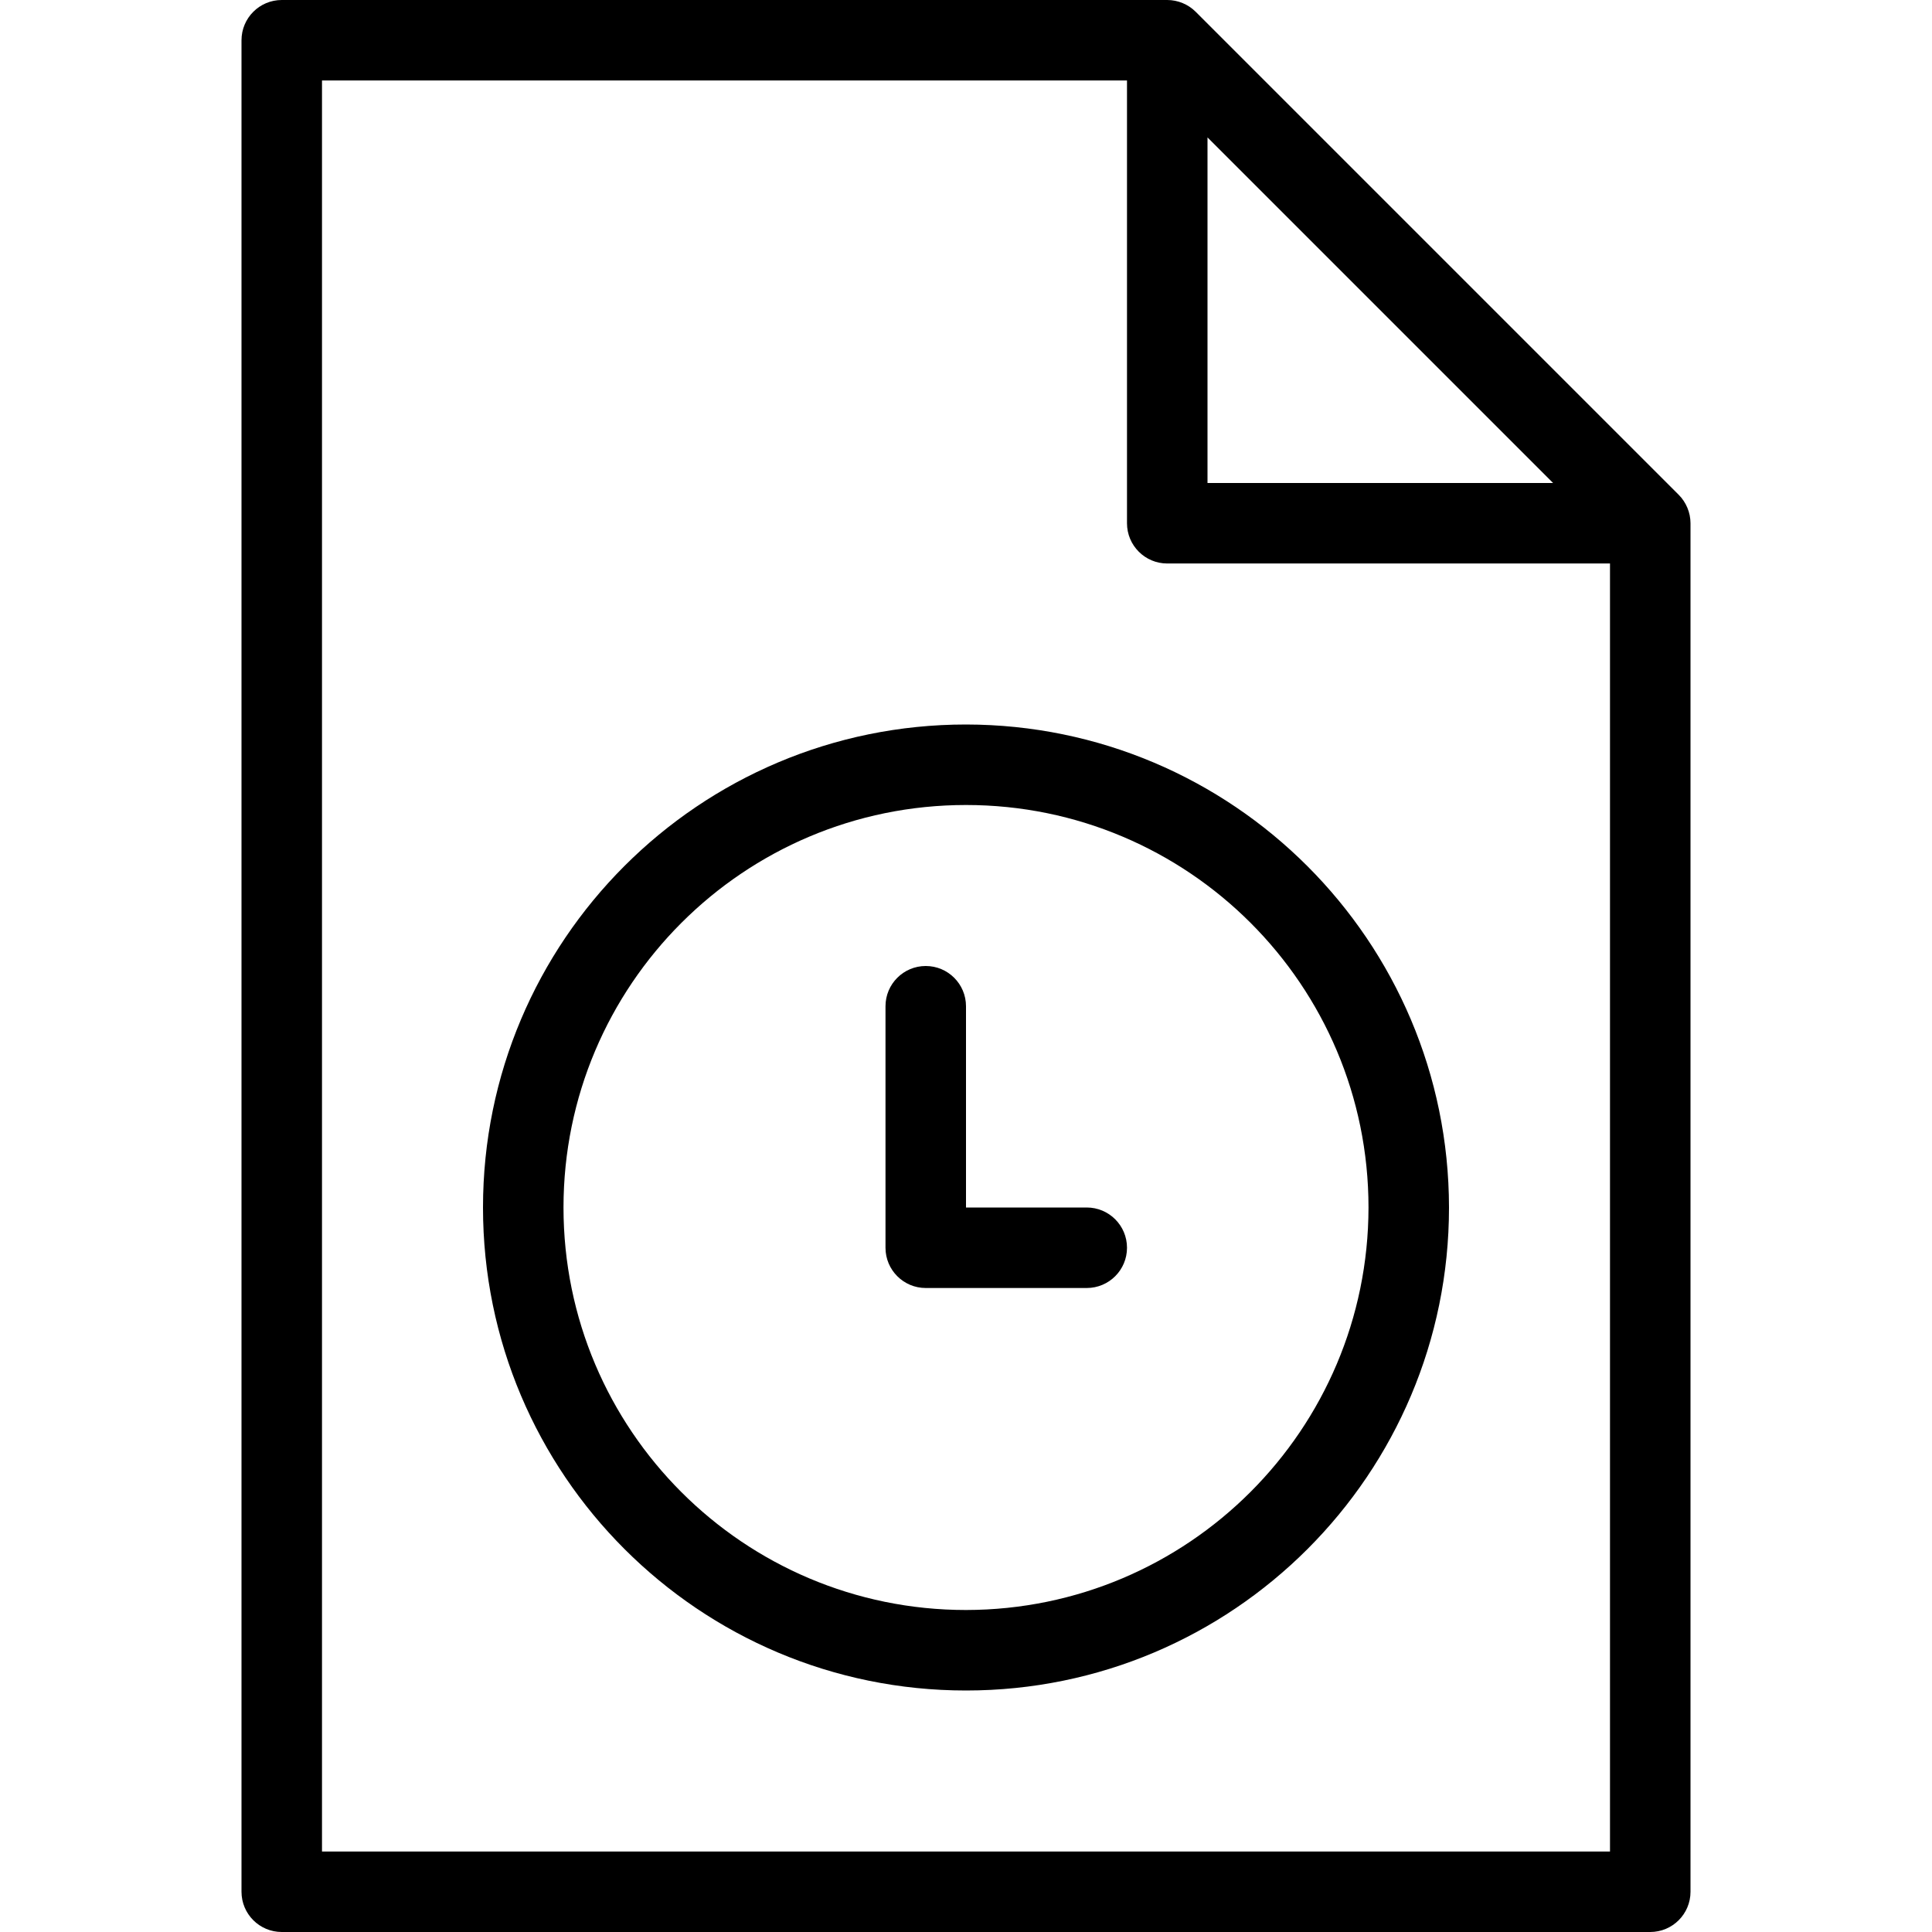
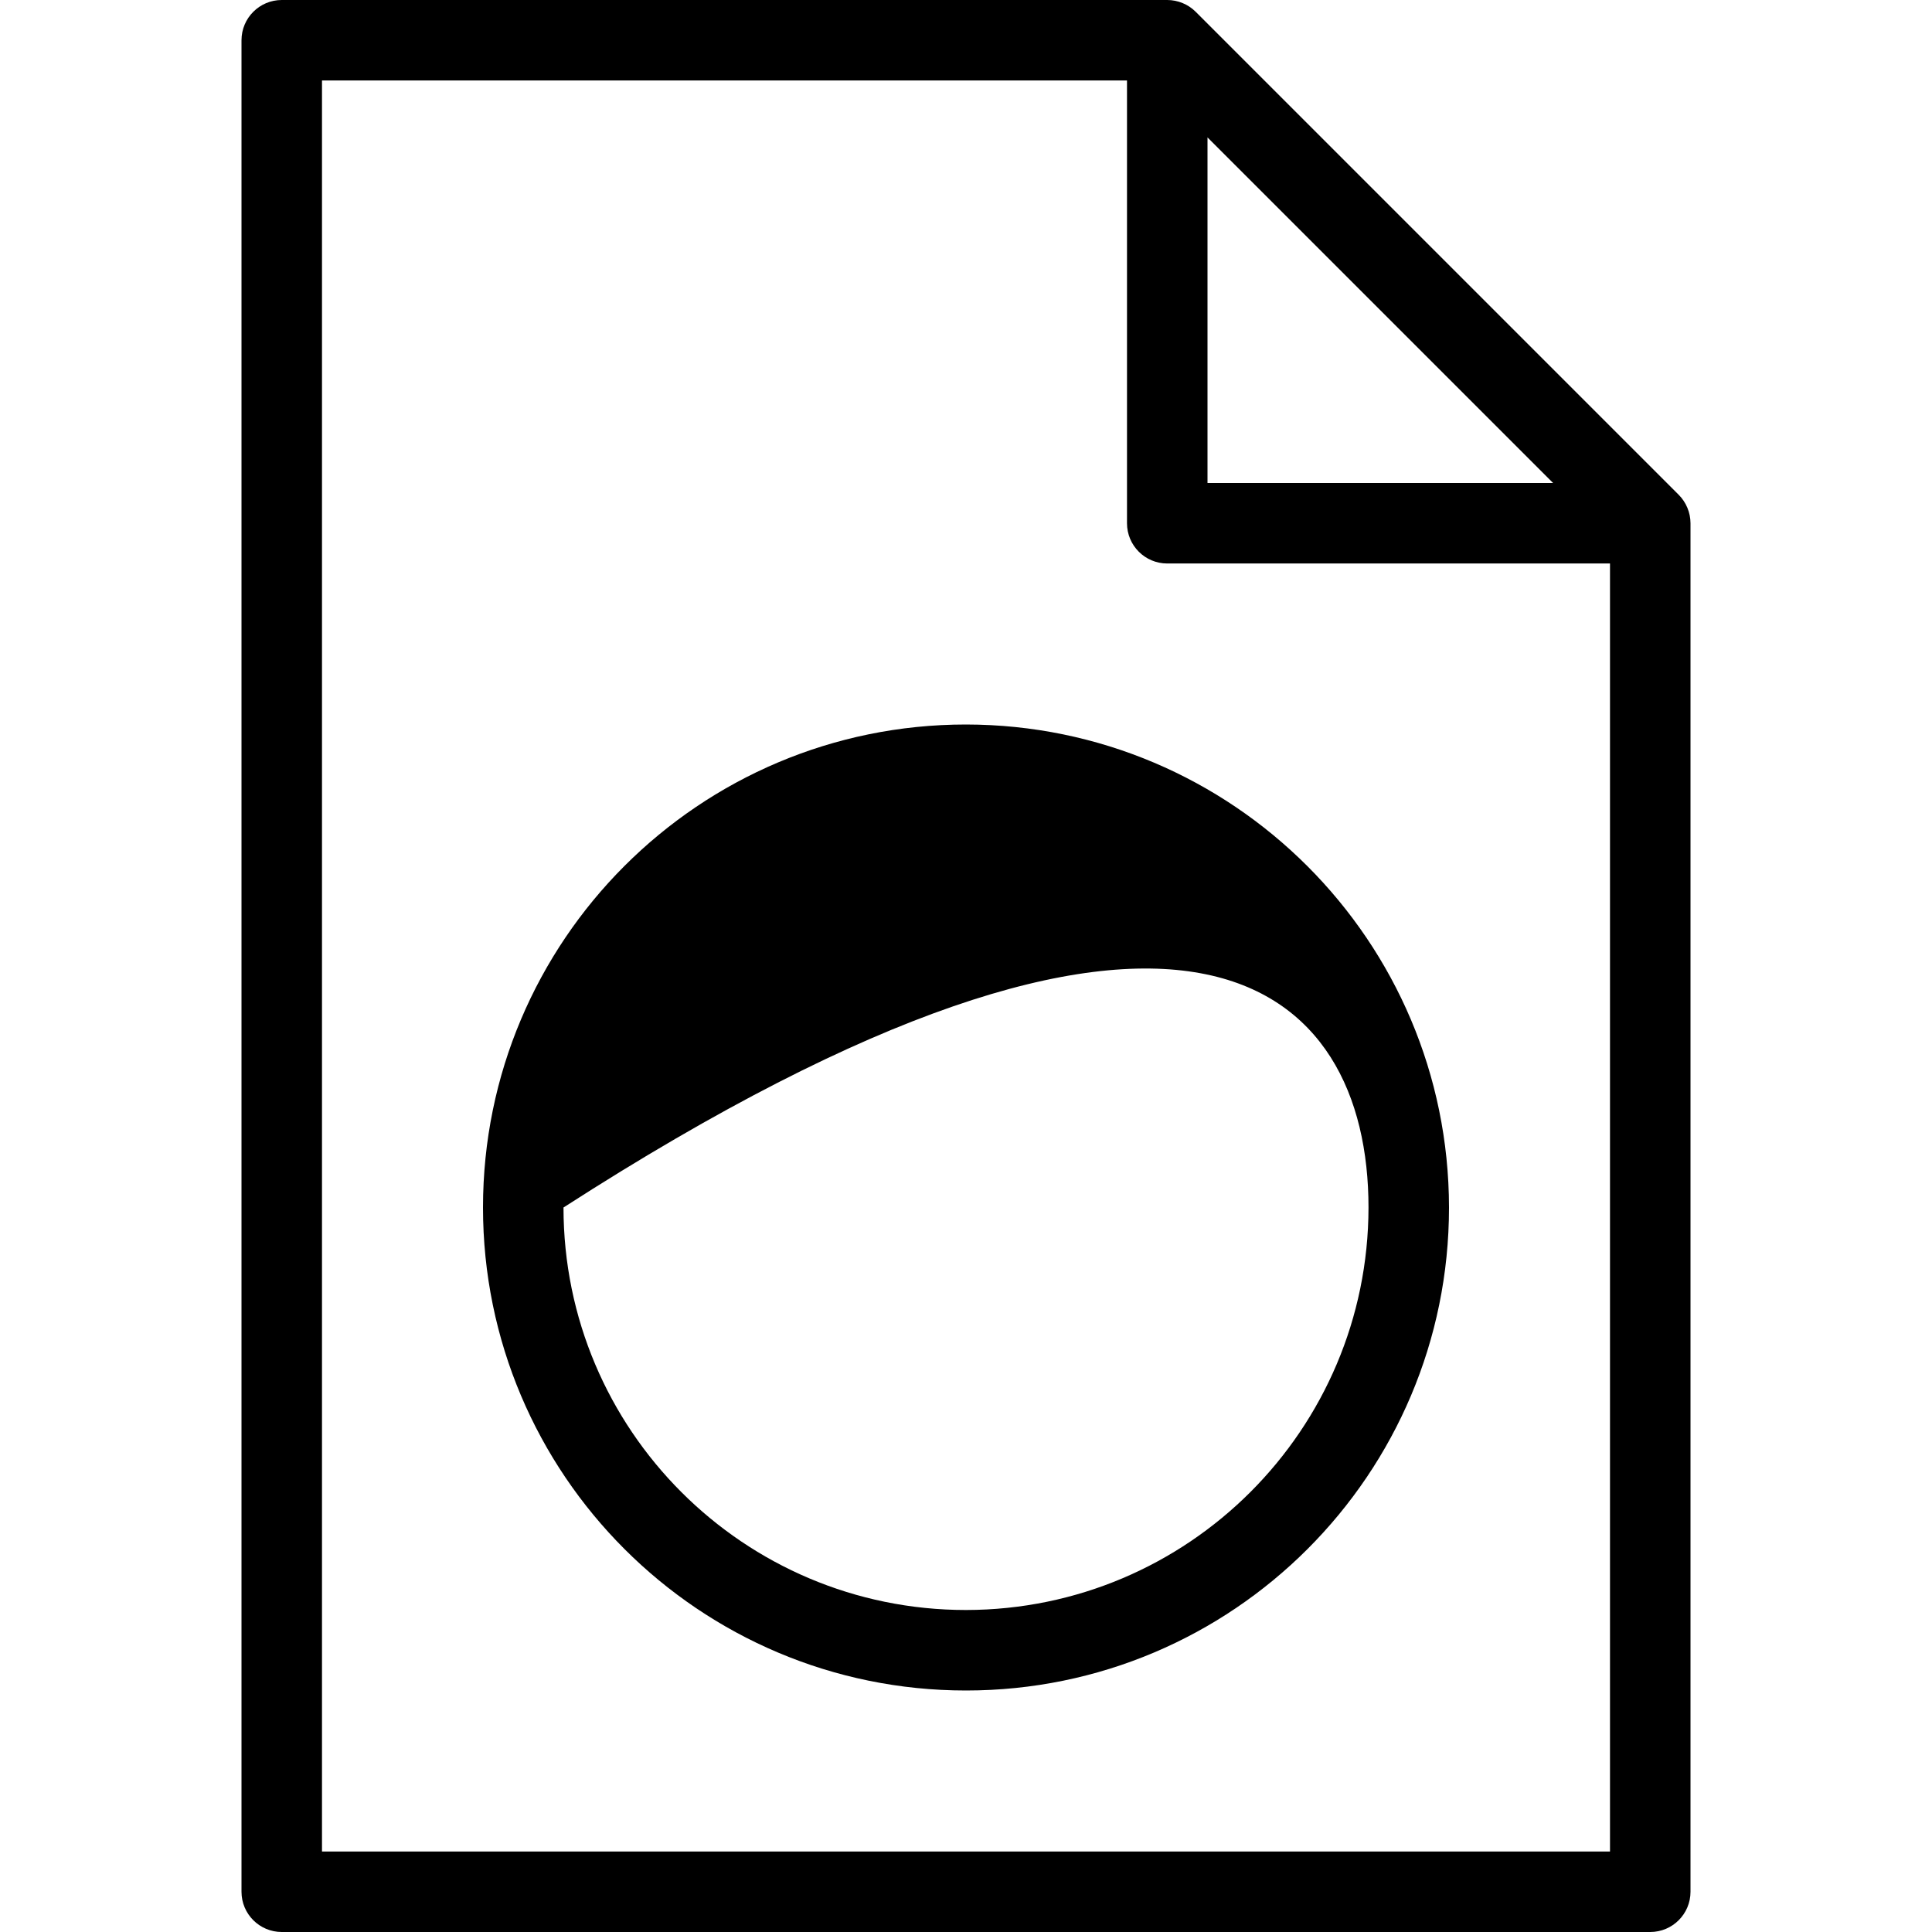
<svg xmlns="http://www.w3.org/2000/svg" fill="#000000" height="800px" width="800px" version="1.1" id="Layer_1" viewBox="0 0 512 512" xml:space="preserve">
  <g>
    <g>
      <g>
        <path d="M447.168,134.56c-0.535-1.288-1.318-2.459-2.304-3.445l-128-128c-2.003-1.988-4.709-3.107-7.531-3.115H74.667     C68.776,0,64,4.776,64,10.667v490.667C64,507.224,68.776,512,74.667,512h362.667c5.891,0,10.667-4.776,10.667-10.667V138.667     C447.997,137.256,447.714,135.86,447.168,134.56z M320,36.416L411.584,128H320V36.416z M426.667,490.667H85.333V21.333h213.333     v117.333c0,5.891,4.776,10.667,10.667,10.667h117.333V490.667z" />
-         <path d="M128,320c0,70.692,57.308,128,128,128s128-57.308,128-128c-0.076-70.661-57.339-127.924-128-128     C185.308,192,128,249.308,128,320z M362.667,320C362.602,378.884,314.884,426.602,256,426.667     c-58.91,0-106.667-47.756-106.667-106.667c0-58.91,47.756-106.667,106.667-106.667C314.91,213.333,362.667,261.09,362.667,320z" />
-         <path d="M256,266.667c0-5.891-4.776-10.667-10.667-10.667c-5.891,0-10.667,4.776-10.667,10.667v64     c0,5.891,4.776,10.667,10.667,10.667H288c5.891,0,10.667-4.776,10.667-10.667S293.891,320,288,320h-32V266.667z" />
+         <path d="M128,320c0,70.692,57.308,128,128,128s128-57.308,128-128c-0.076-70.661-57.339-127.924-128-128     C185.308,192,128,249.308,128,320z M362.667,320C362.602,378.884,314.884,426.602,256,426.667     c-58.91,0-106.667-47.756-106.667-106.667C314.91,213.333,362.667,261.09,362.667,320z" />
      </g>
    </g>
  </g>
</svg>